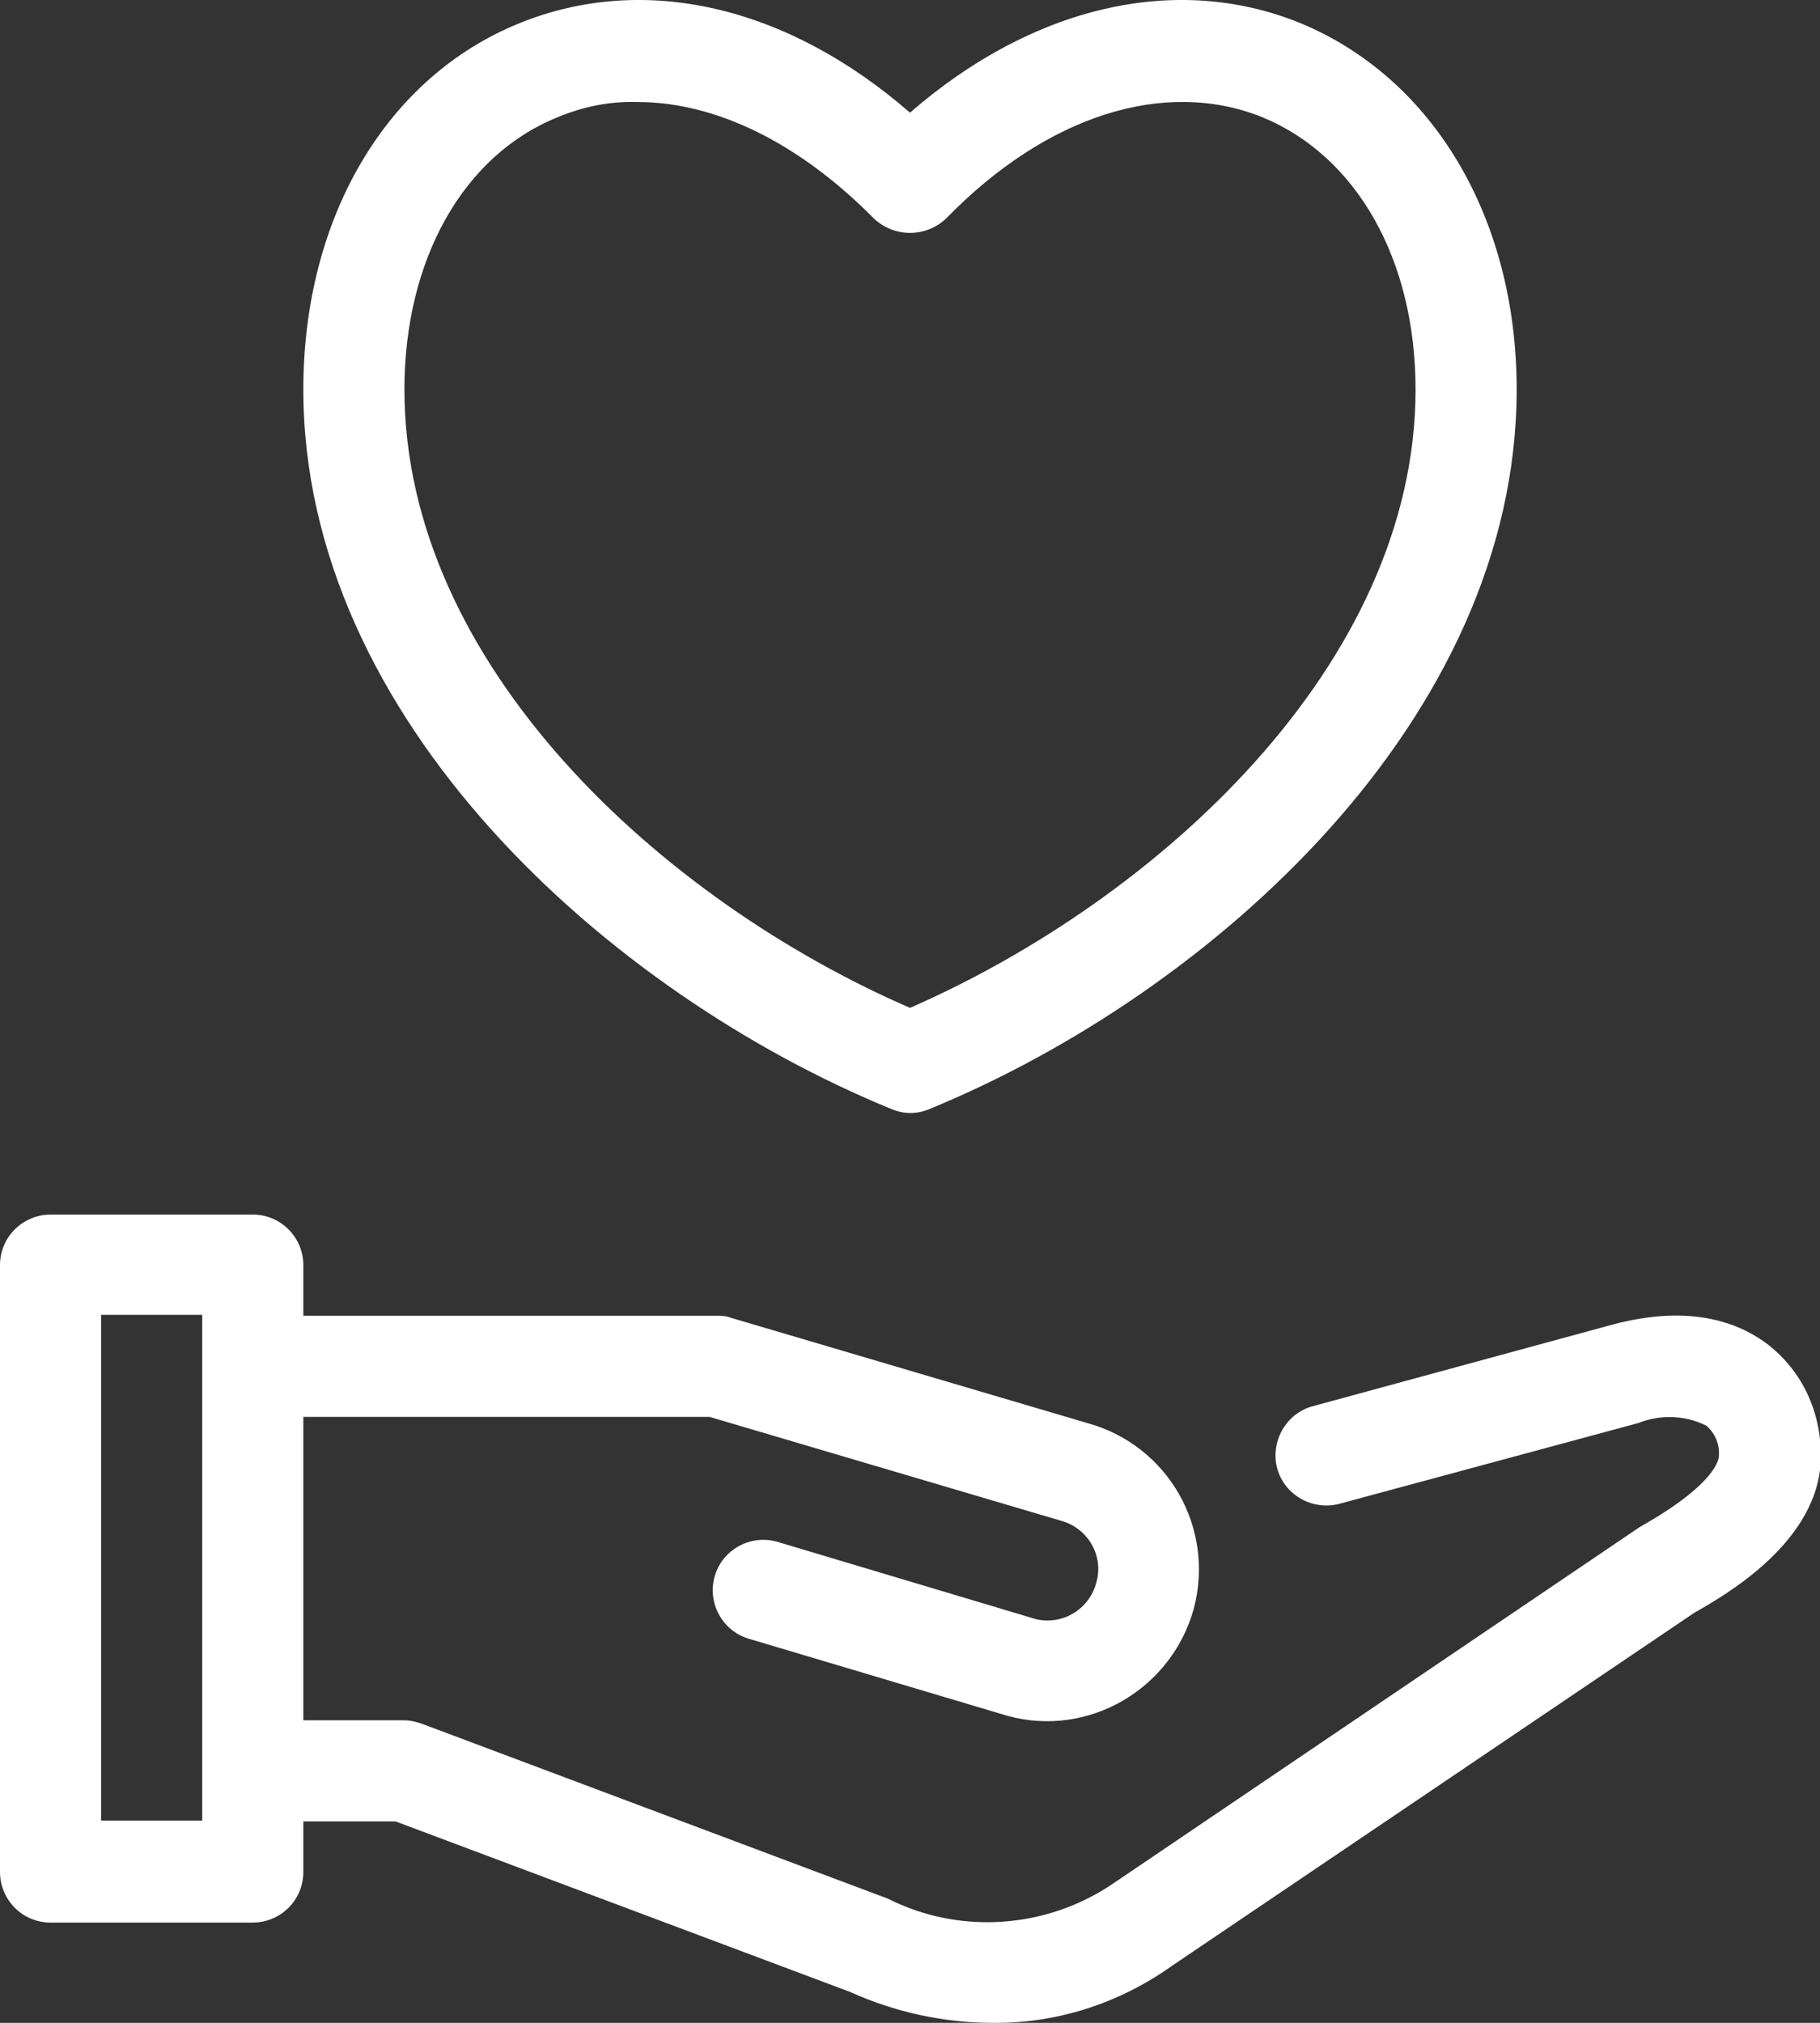
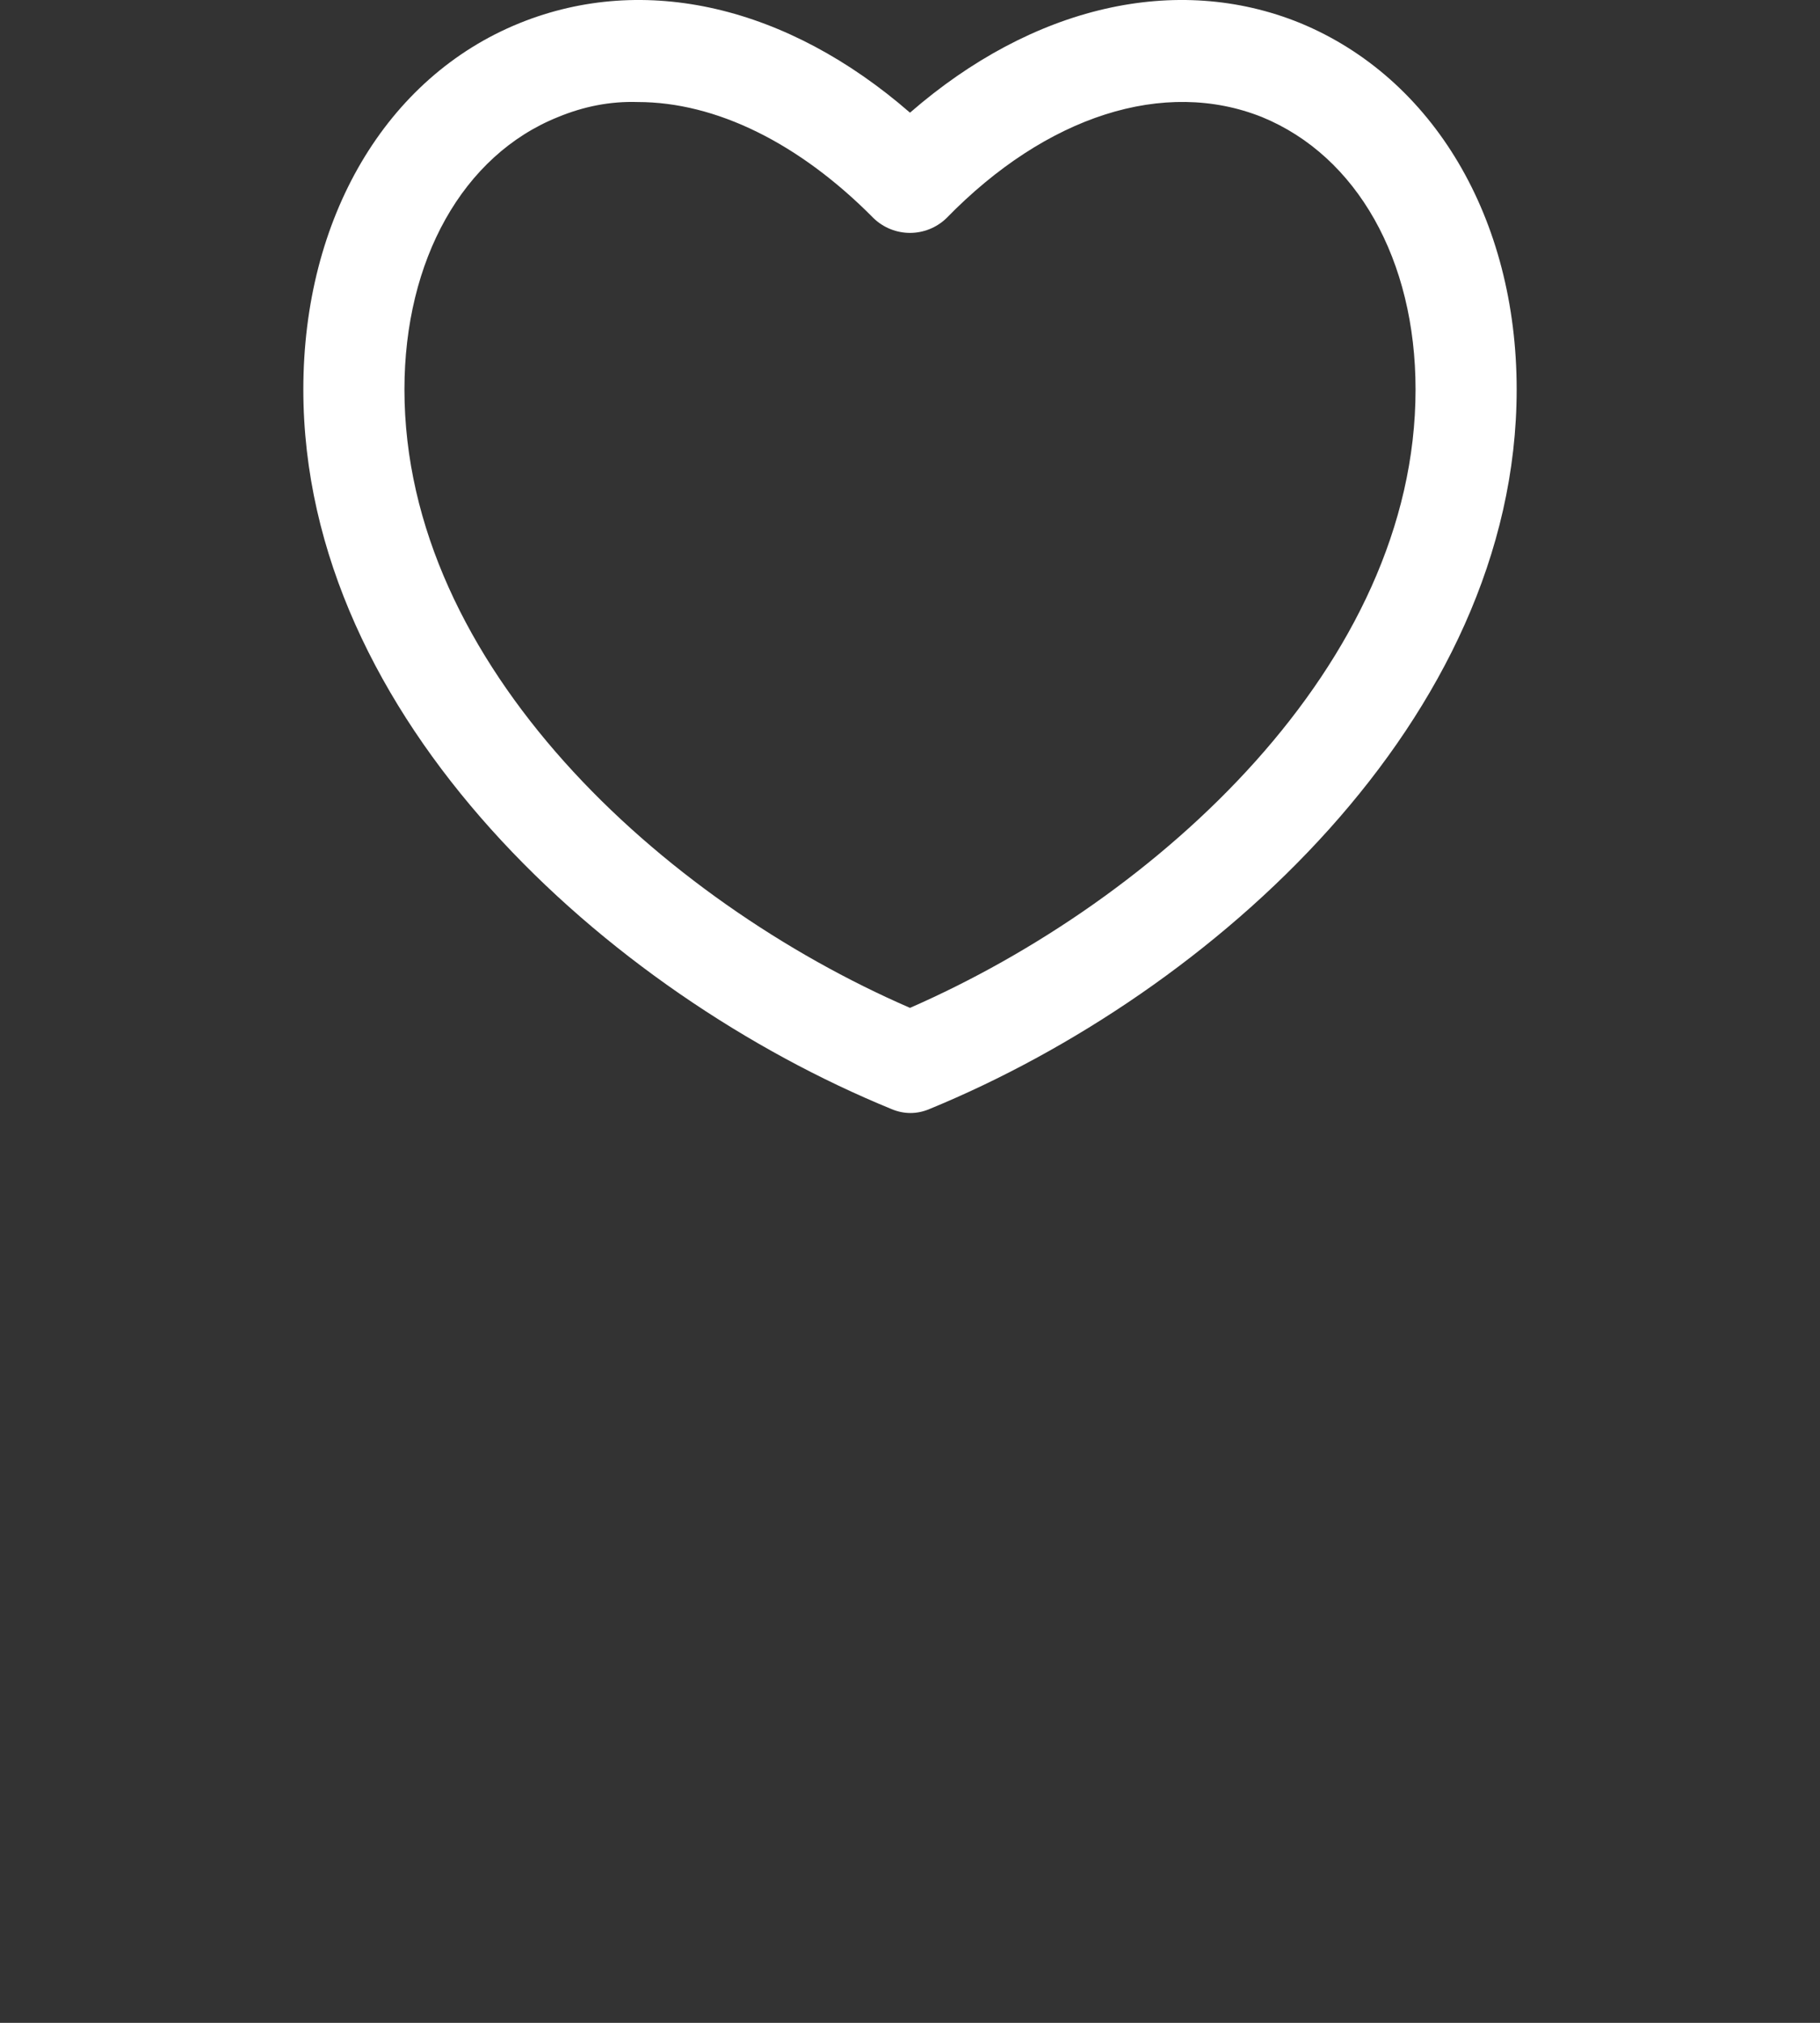
<svg xmlns="http://www.w3.org/2000/svg" version="1.1" id="レイヤー_1" x="0px" y="0px" viewBox="0 0 205.2 228" style="enable-background:new 0 0 205.2 228;" xml:space="preserve">
  <rect x="0" y="0" width="205.2" height="228" fill="#333333" stroke="none" />
  <style type="text/css">
	.st0{fill:#FFFFFF;}
</style>
  <g id="NewGroupe5">
    <g id="NewGroup0-6">
      <g>
-         <path class="st0" d="M22.8,205.2H11.4v-57h11.4V205.2L22.8,205.2z M199.4,151.6c-3.1-2.4-8.6-4.7-17.6-2.3l-33.8,9.2     c-3,0.8-4.8,4-4,7c0.8,3,4,4.8,7,4l0,0l33.7-9.1c2.5-1,5.3-0.9,7.7,0.3c1,0.9,1.5,2.1,1.4,3.4c0,0.3-0.2,3.1-8.9,8l-59.4,40.2     c-7.5,5.1-17.3,5.8-25.4,1.7l-52.5-19.7c-0.6-0.2-1.3-0.4-2-0.4H34.2v-34.2H80l39.6,11.7c3,0.8,4.9,3.9,4,7     c-0.8,3-3.8,4.8-6.8,4.1l-29.1-8.7c-3-0.9-6.2,0.8-7.1,3.8c-0.9,3,0.8,6.2,3.8,7.1l29.2,8.7c9.1,2.5,18.5-3,21-12.1     c2.4-9.1-2.9-18.4-12-20.9l-40.3-11.9c-0.5-0.2-1.1-0.2-1.6-0.2H34.2v-5.7c0-3.1-2.5-5.7-5.7-5.7c0,0,0,0,0,0H5.7     c-3.1,0-5.7,2.5-5.7,5.7c0,0,0,0,0,0v68.4c0,3.1,2.5,5.7,5.7,5.7c0,0,0,0,0,0h22.8c3.1,0,5.7-2.5,5.7-5.7c0,0,0,0,0,0v-5.7h10.4     l51.2,19.2c5.1,2.3,10.6,3.5,16.1,3.5c7.2,0.1,14.3-2.2,20.2-6.4l58.9-39.8c3.5-2,14.3-8.1,14.3-17.7     C205.3,159.1,203.2,154.6,199.4,151.6L199.4,151.6L199.4,151.6z" />
        <path class="st0" d="M62.9,13.2c2.9-1.2,5.9-1.8,9-1.7c8.8,0,18.2,4.6,26.6,13.1c2.3,2.2,5.9,2.2,8.2,0     c11.3-11.6,24.6-15.8,35.6-11.4c10.7,4.4,17.3,16.1,17.3,30.7c0,31-29.1,57.5-57,69.7c-27.9-12.1-57-38.6-57-69.7     C45.6,29.3,52.2,17.5,62.9,13.2L62.9,13.2L62.9,13.2z M100.5,125c1.4,0.6,2.9,0.6,4.3,0c31.9-13.1,66.2-44,66.2-81.1     c0-19.3-9.4-35.1-24.4-41.3c-14-5.7-30.2-1.9-44,10.1c-13.8-12-29.9-15.8-44-10.1c-15.1,6.1-24.4,22-24.4,41.3     C34.2,81,68.5,111.9,100.5,125L100.5,125L100.5,125z" />
      </g>
    </g>
  </g>
</svg>